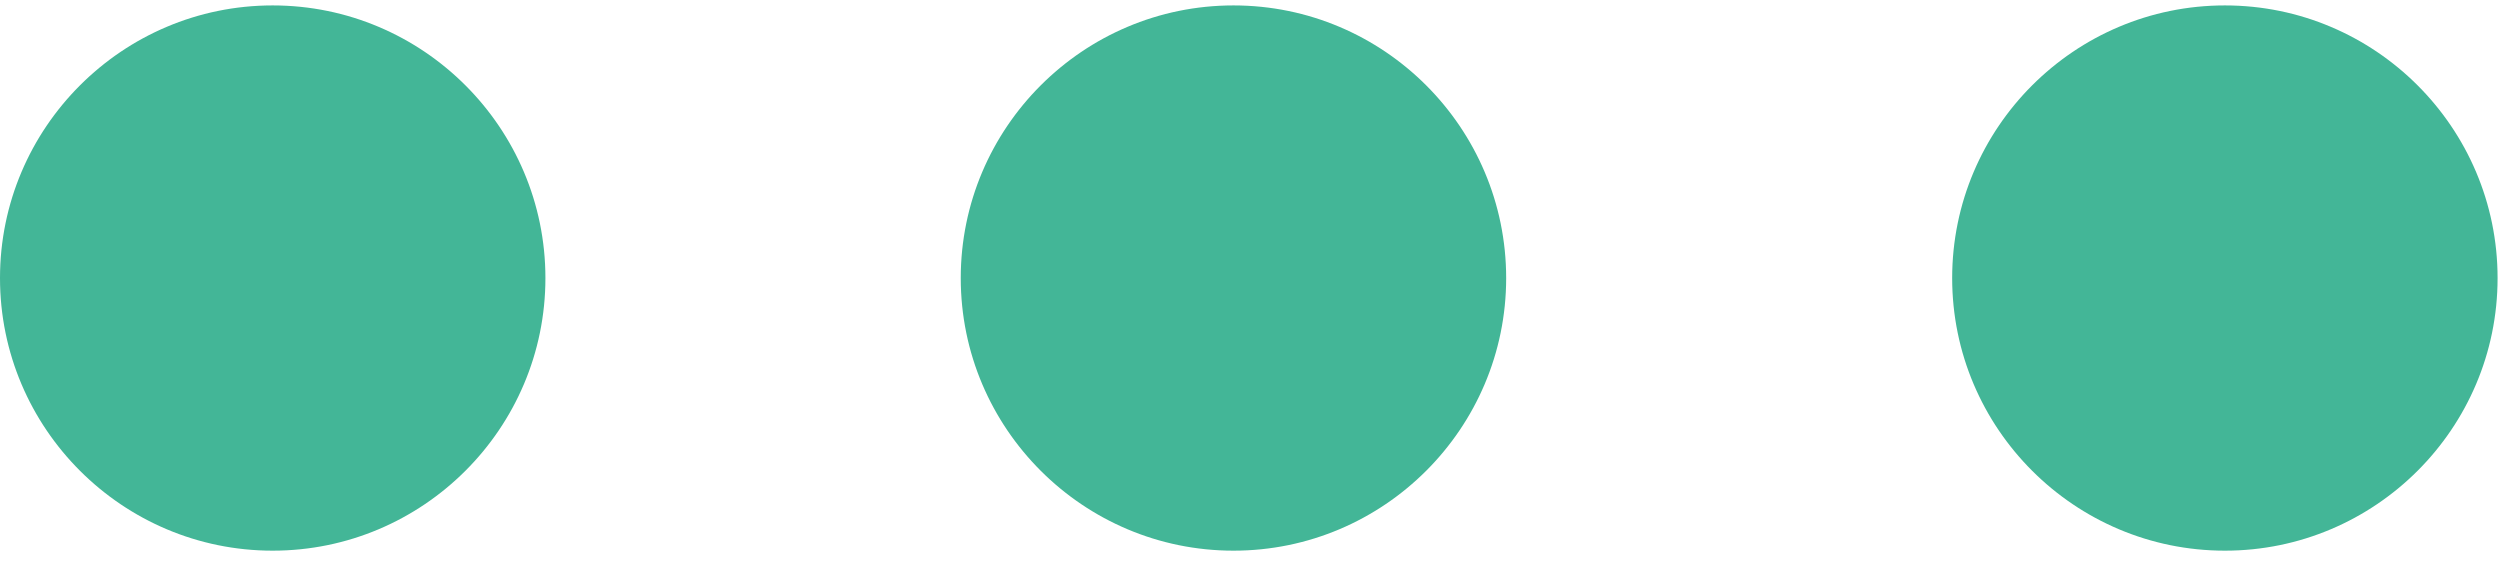
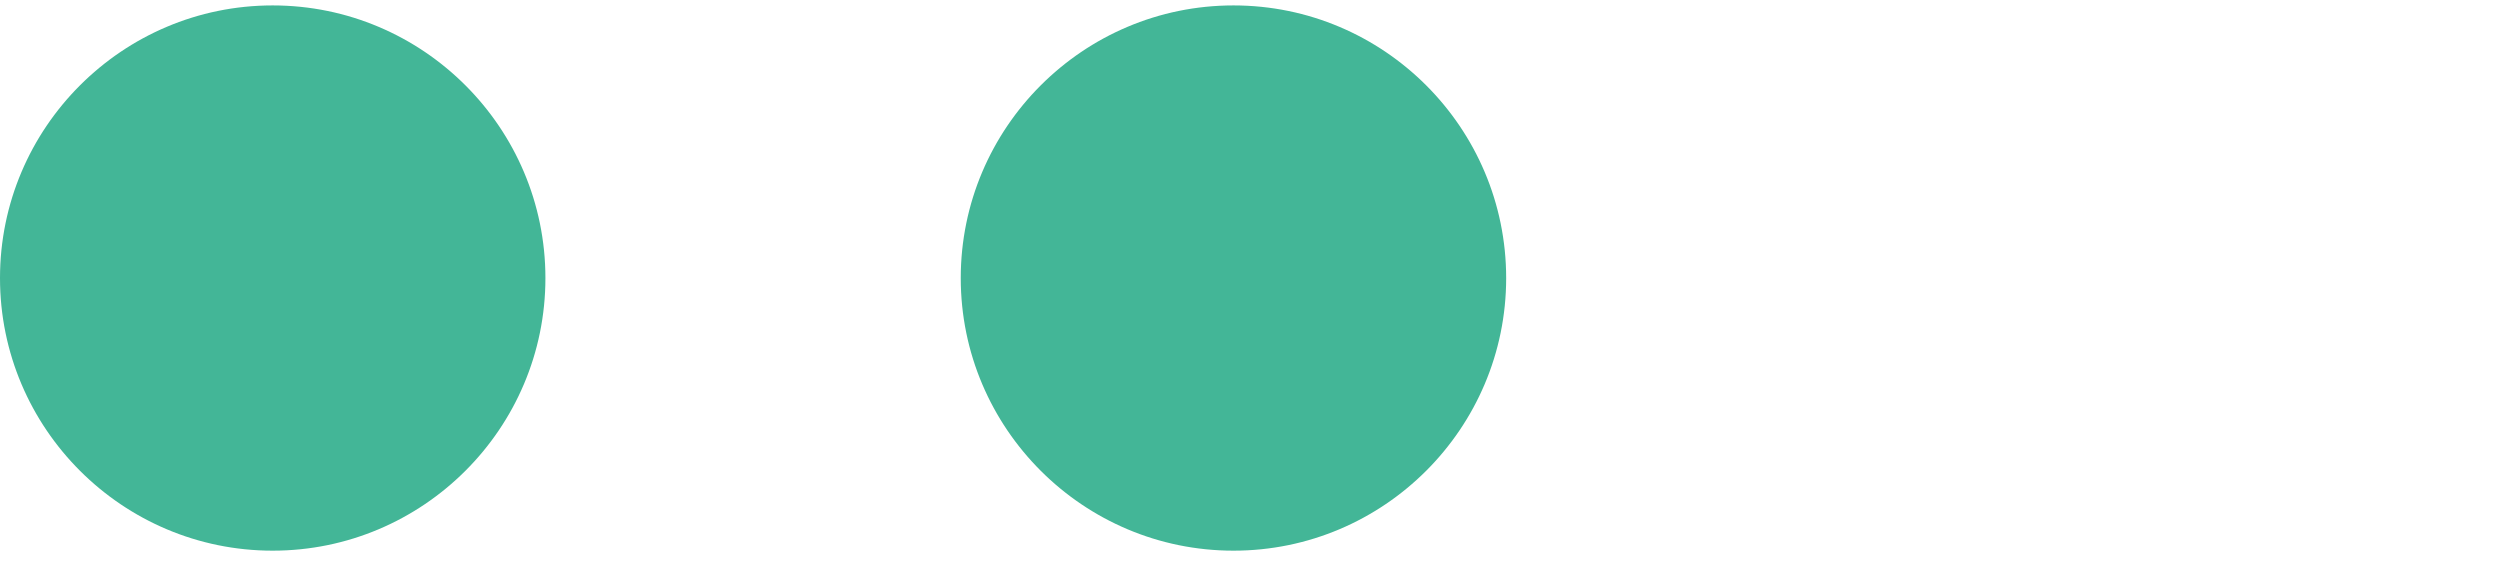
<svg xmlns="http://www.w3.org/2000/svg" width="30px" height="7px" viewBox="0 0 30 7" version="1.1">
  <title>more-options</title>
  <desc>Created with Sketch.</desc>
  <g id="마루호스팅-PC" stroke="none" stroke-width="1" fill="none" fill-rule="evenodd">
    <g id="mh-pc" transform="translate(-457, -776)" fill="#43B697" fill-rule="nonzero">
      <g id="display" transform="translate(-0, 90)">
        <g id="icons_list" transform="translate(-0, 594)">
          <g id="more-options" transform="translate(457, 92)">
            <path d="M3.272,6.608 C1.468,6.608 0,5.141 0,3.337 C0,1.533 1.468,0.065 3.272,0.065 C5.077,0.065 6.545,1.533 6.545,3.337 C6.545,5.141 5.077,6.608 3.272,6.608 Z" id="Path" />
            <path d="M14.802,6.608 C12.997,6.608 11.529,5.141 11.529,3.337 C11.529,1.533 12.997,0.065 14.802,0.065 C16.606,0.065 18.074,1.533 18.074,3.337 C18.074,5.141 16.606,6.608 14.802,6.608 Z" id="Path" />
-             <path d="M26.699,6.608 C24.894,6.608 23.426,5.141 23.426,3.337 C23.426,1.533 24.894,0.065 26.699,0.065 C28.503,0.065 29.971,1.533 29.971,3.337 C29.971,5.141 28.503,6.608 26.699,6.608 Z" id="Path" />
          </g>
        </g>
      </g>
    </g>
  </g>
</svg>